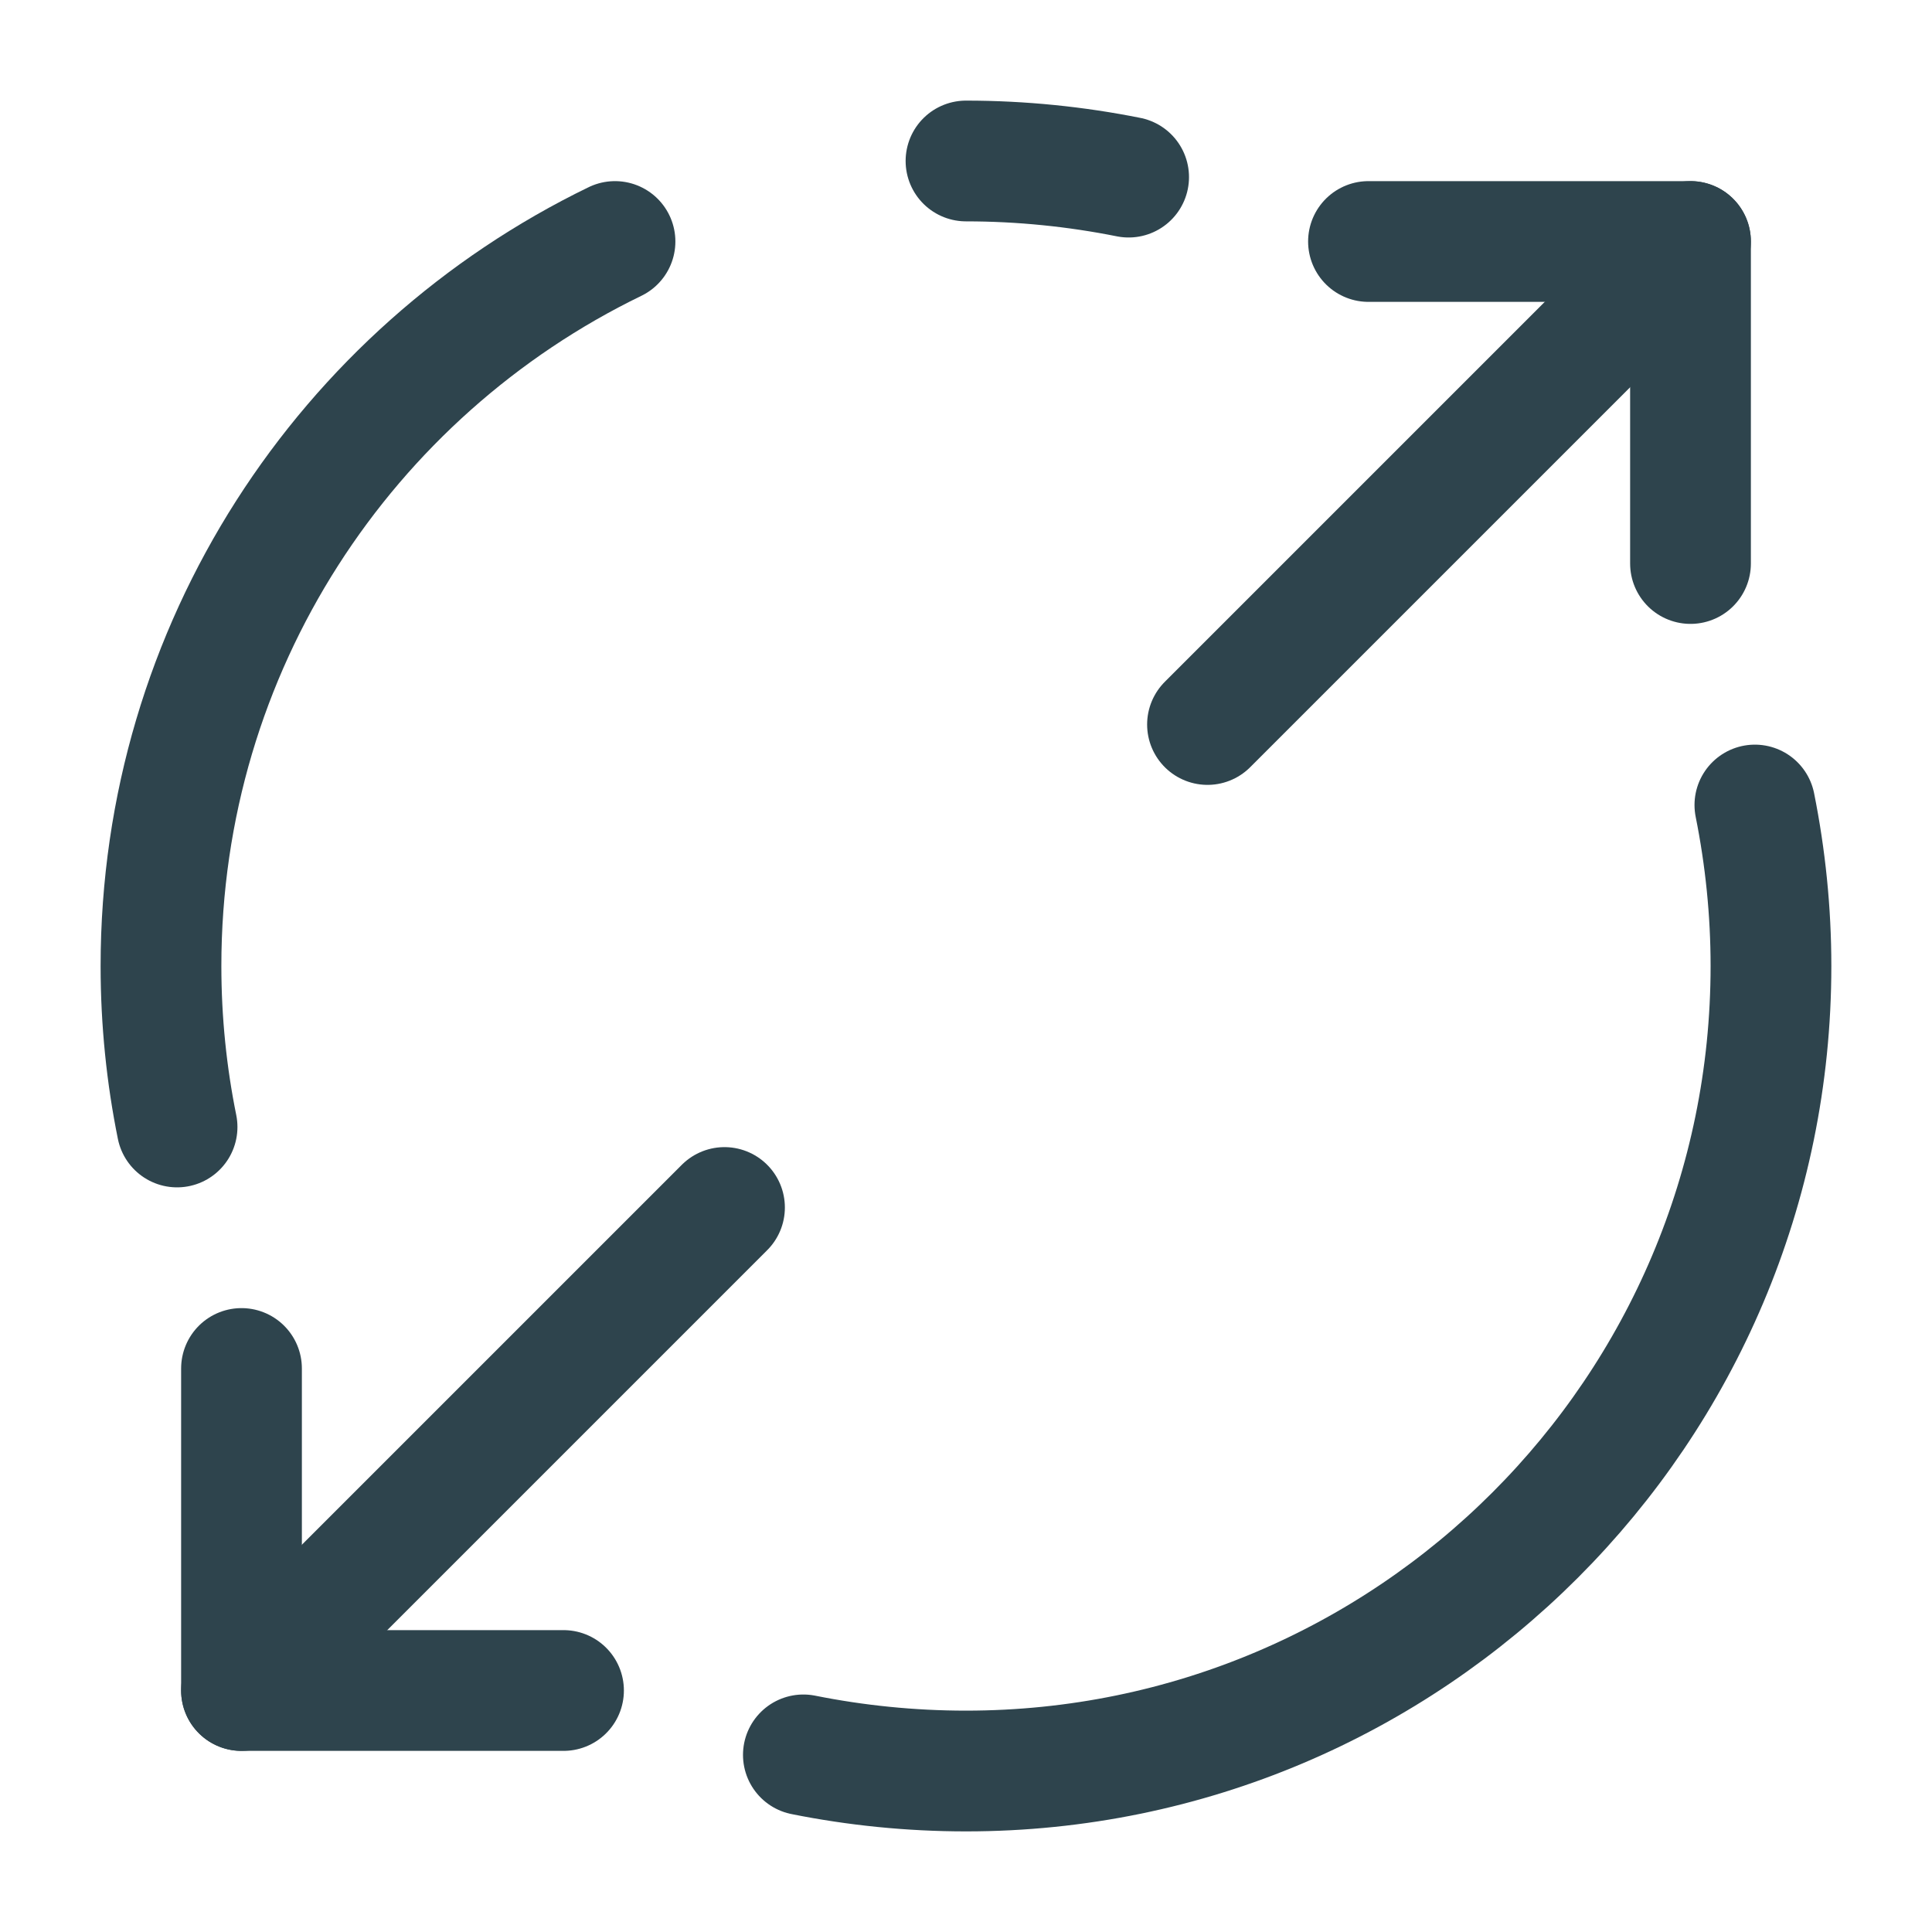
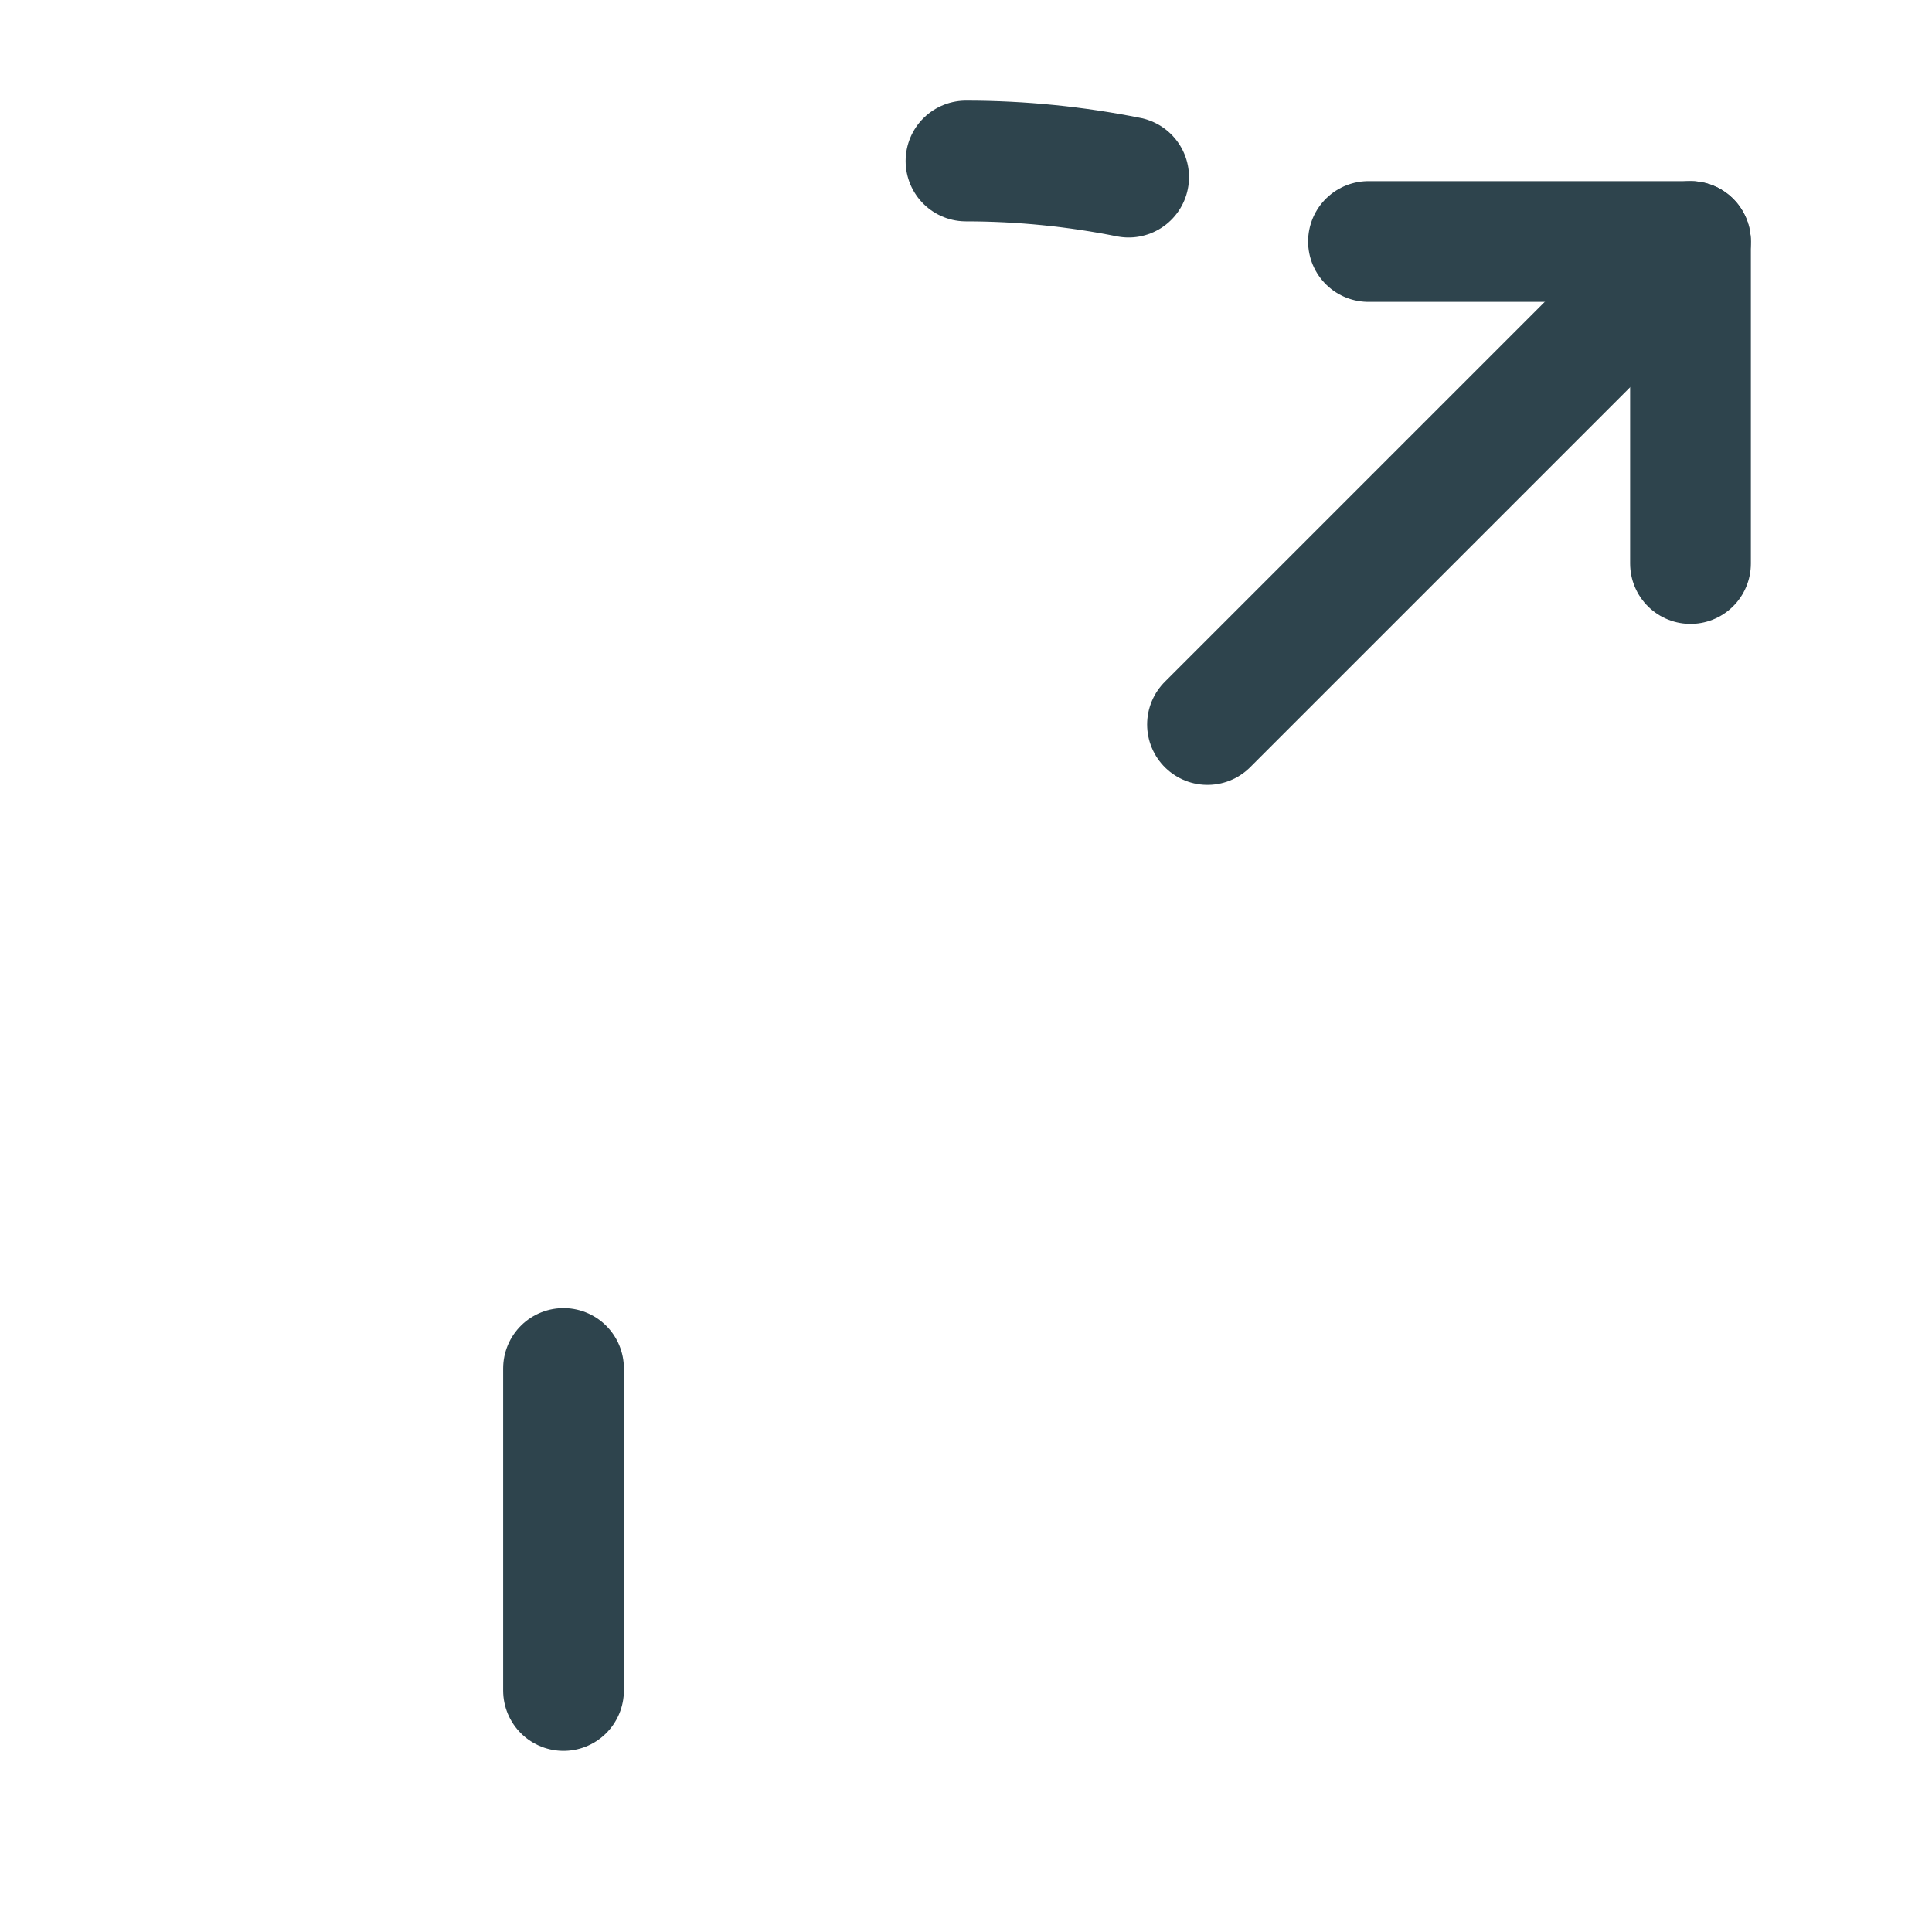
<svg xmlns="http://www.w3.org/2000/svg" width="40" height="40" viewBox="0 0 40 40" fill="none">
  <path d="M28.333 5H35V11.667" stroke="#2E444D" stroke-width="2.5" stroke-linecap="round" stroke-linejoin="round" />
  <path d="M25 15L35 5" stroke="#2E444D" stroke-width="2.5" stroke-linecap="round" stroke-linejoin="round" />
-   <path d="M11.667 35H5V28.333" stroke="#2E444D" stroke-width="2.5" stroke-linecap="round" stroke-linejoin="round" />
-   <path d="M15 25L5 35" stroke="#2E444D" stroke-width="2.5" stroke-linecap="round" stroke-linejoin="round" />
-   <path d="M12.733 5C7.166 7.7 3.333 13.4 3.333 20C3.333 21.15 3.45 22.267 3.666 23.333" stroke="#2E444D" stroke-width="2.5" stroke-linecap="round" stroke-linejoin="round" />
+   <path d="M11.667 35V28.333" stroke="#2E444D" stroke-width="2.5" stroke-linecap="round" stroke-linejoin="round" />
  <path d="M23.367 3.667C22.283 3.45 21.15 3.333 20 3.333" stroke="#2E444D" stroke-width="2.5" stroke-linecap="round" stroke-linejoin="round" />
-   <path d="M16.633 36.333C17.716 36.55 18.849 36.667 20 36.667C29.2 36.667 36.666 29.2 36.666 20C36.666 18.867 36.55 17.75 36.333 16.667" stroke="#2E444D" stroke-width="2.5" stroke-linecap="round" stroke-linejoin="round" />
</svg>